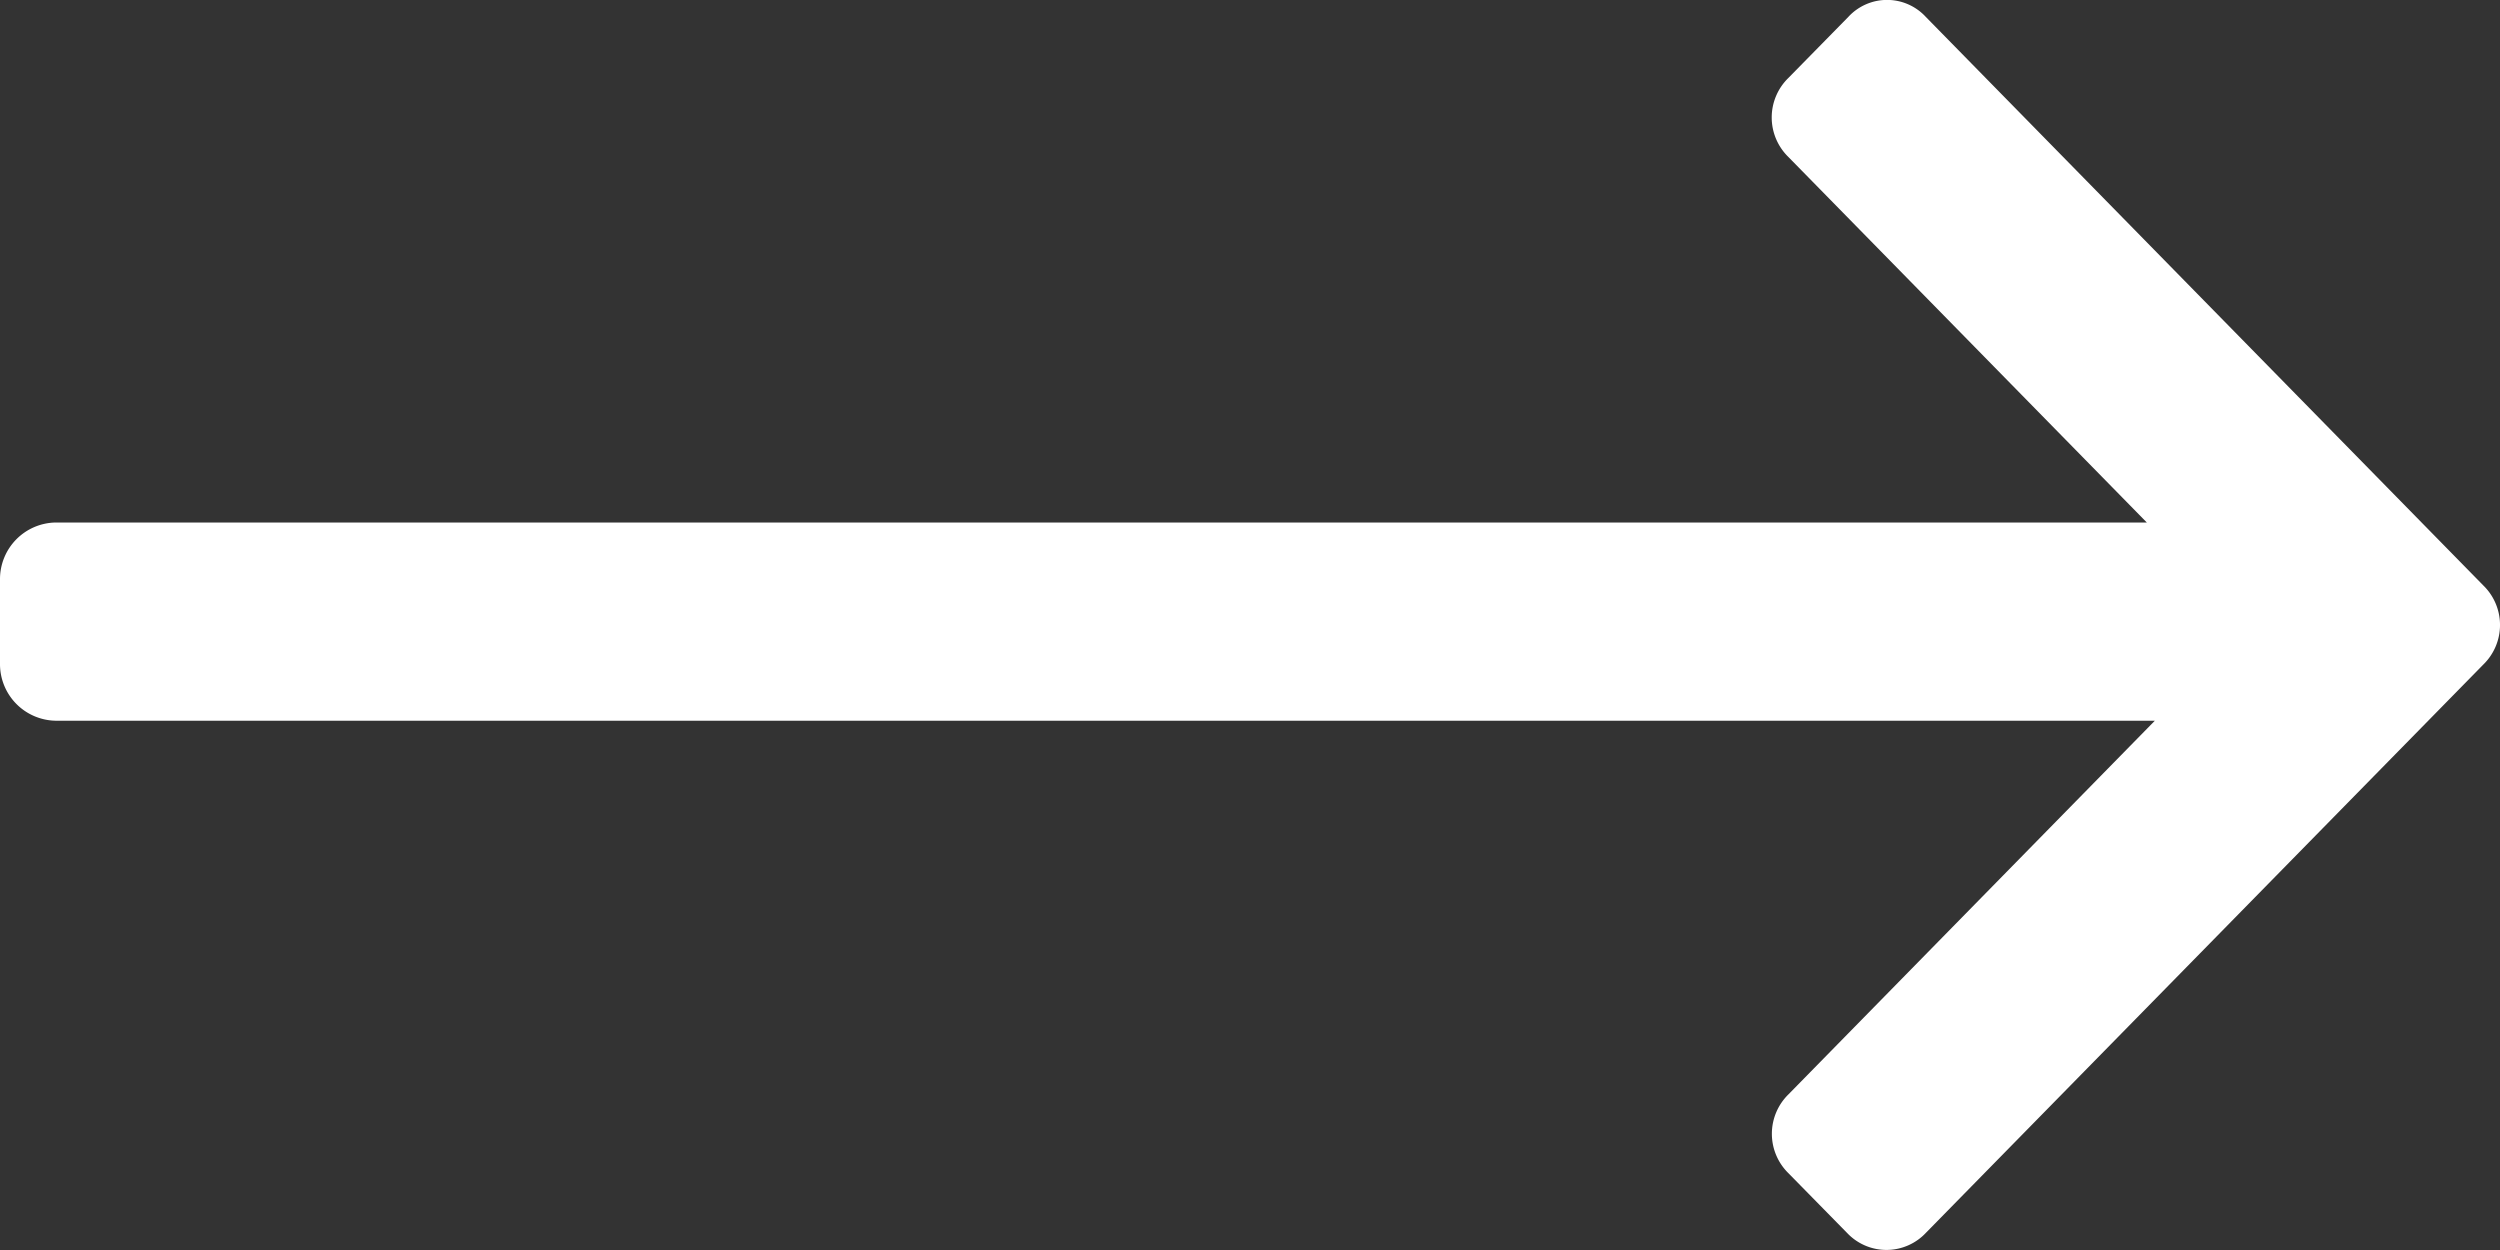
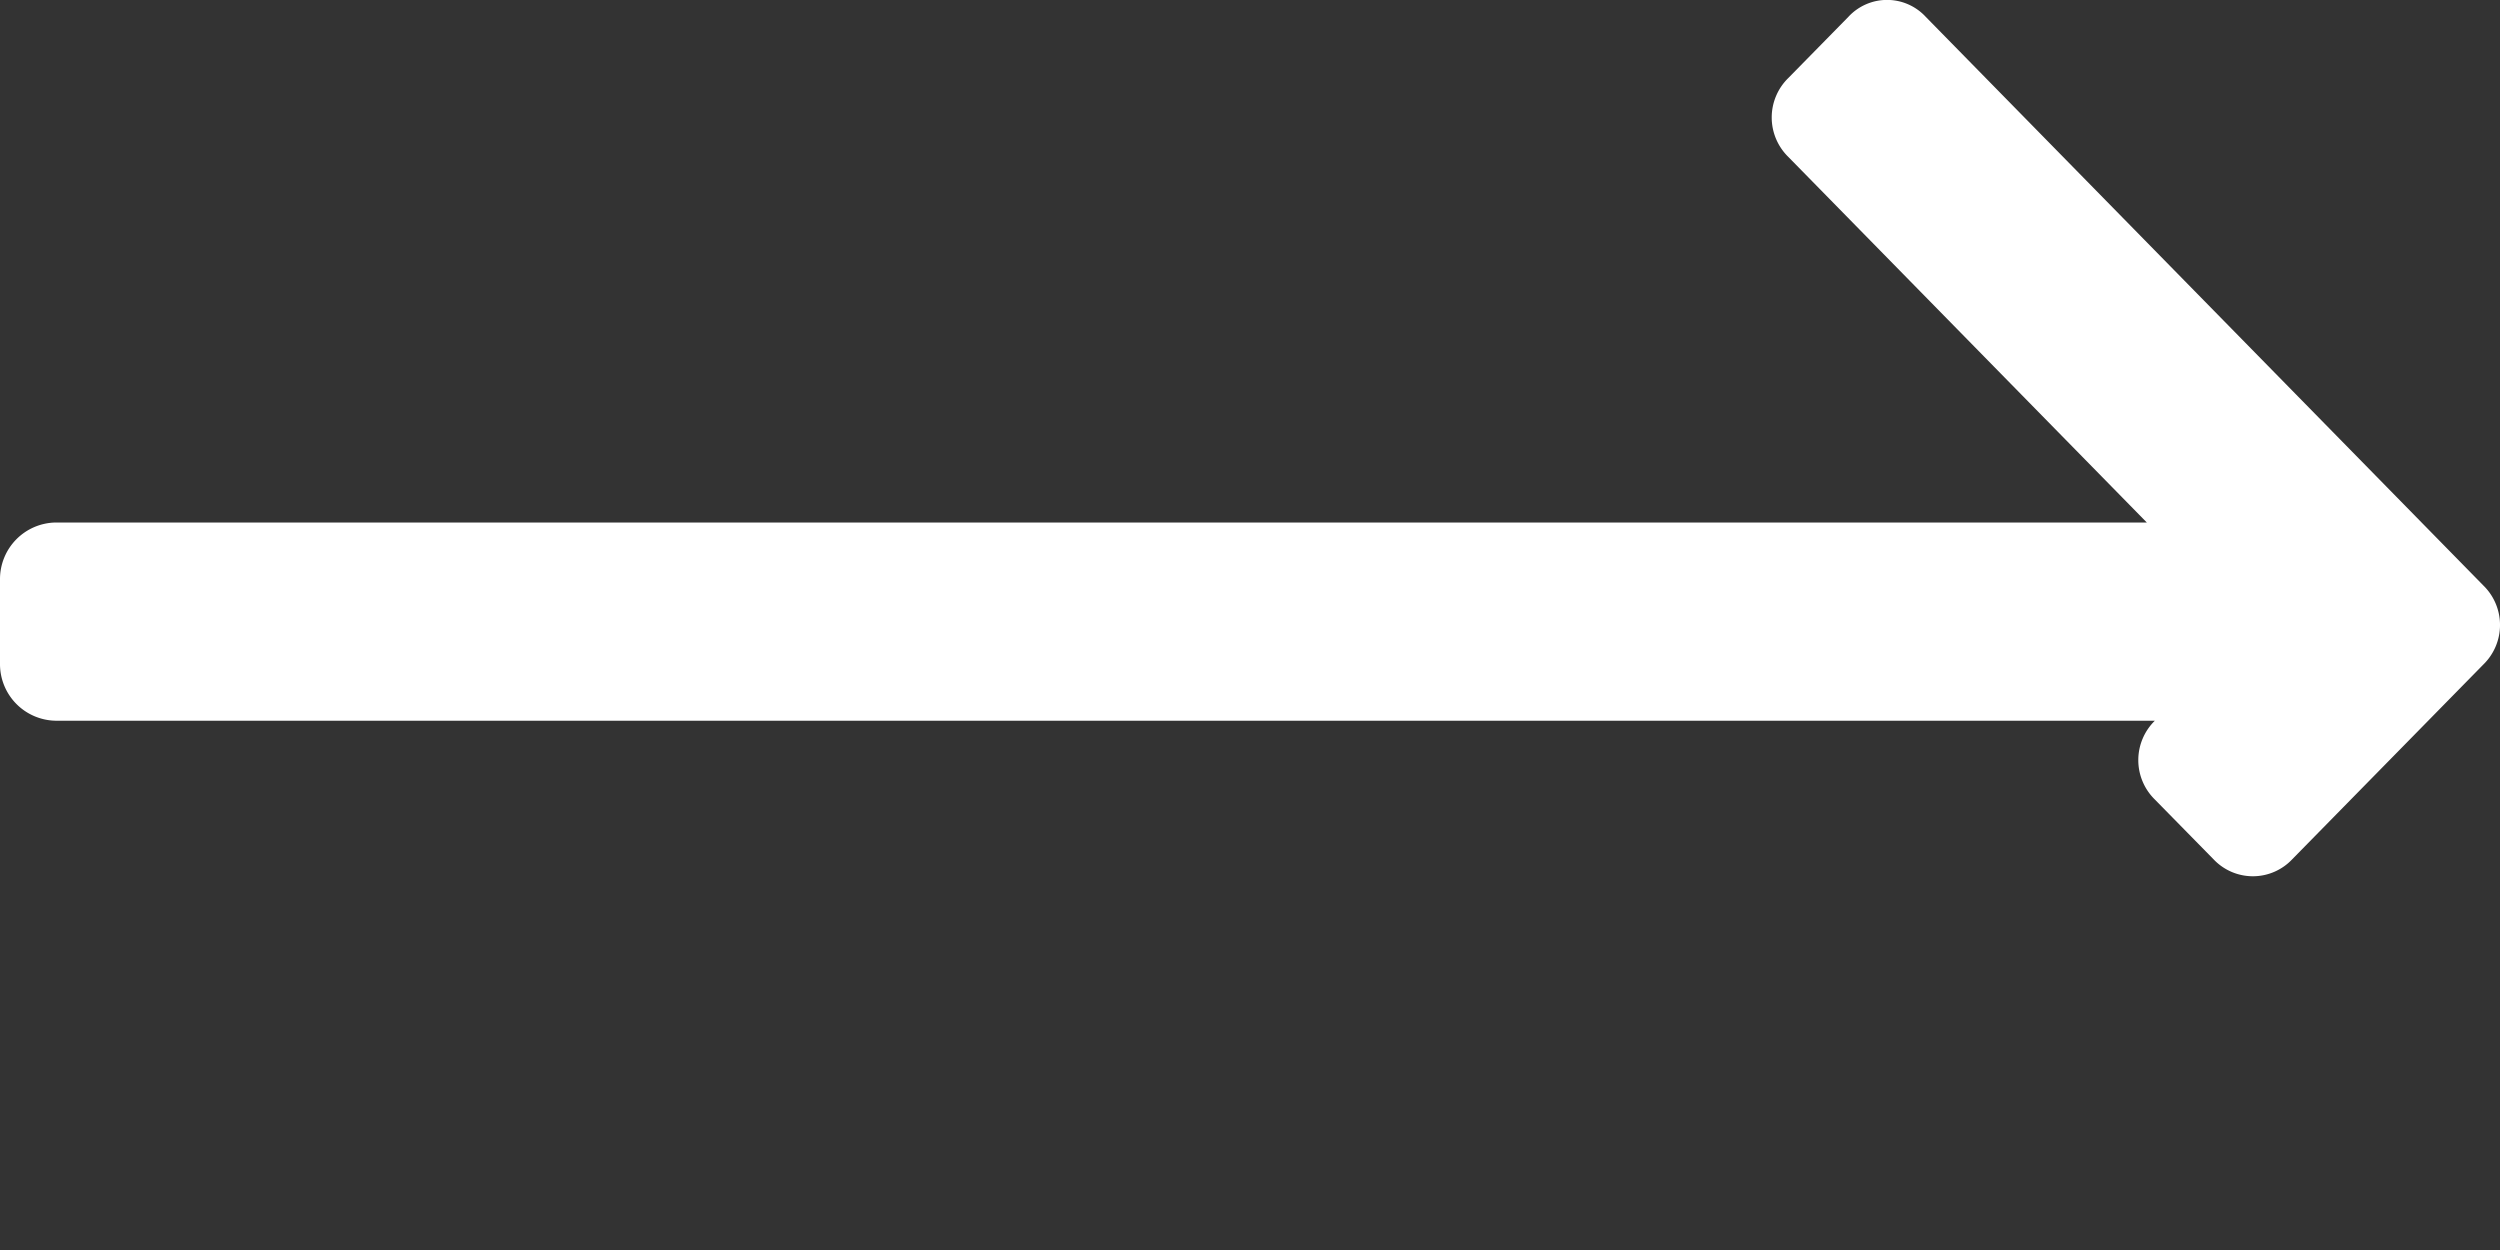
<svg xmlns="http://www.w3.org/2000/svg" viewBox="0 0 15.856 7.928">
  <rect x="0" y="0" width="15.856" height="7.928" fill="#333333" stroke="none" />
  <defs>
    <style>
      .cls-1 {
        fill: #ffffff;
      }
    </style>
  </defs>
-   <path id="Path_626" data-name="Path 626" class="cls-1" d="M15.751-5.786a.35.35,0,0,0,0-.5L12.214-9.893a.334.334,0,0,0-.491,0l-.381.388a.35.35,0,0,0,0,.5l2.274,2.319H.351A.359.359,0,0,0,0-6.328v.541a.359.359,0,0,0,.351.358H13.667l-2.324,2.37a.35.35,0,0,0,0,.5l.381.388a.343.343,0,0,0,.491-.01Z" transform="translate(0 10)" />
+   <path id="Path_626" data-name="Path 626" class="cls-1" d="M15.751-5.786a.35.35,0,0,0,0-.5L12.214-9.893a.334.334,0,0,0-.491,0l-.381.388a.35.35,0,0,0,0,.5l2.274,2.319H.351A.359.359,0,0,0,0-6.328v.541a.359.359,0,0,0,.351.358H13.667a.35.35,0,0,0,0,.5l.381.388a.343.343,0,0,0,.491-.01Z" transform="translate(0 10)" />
</svg>